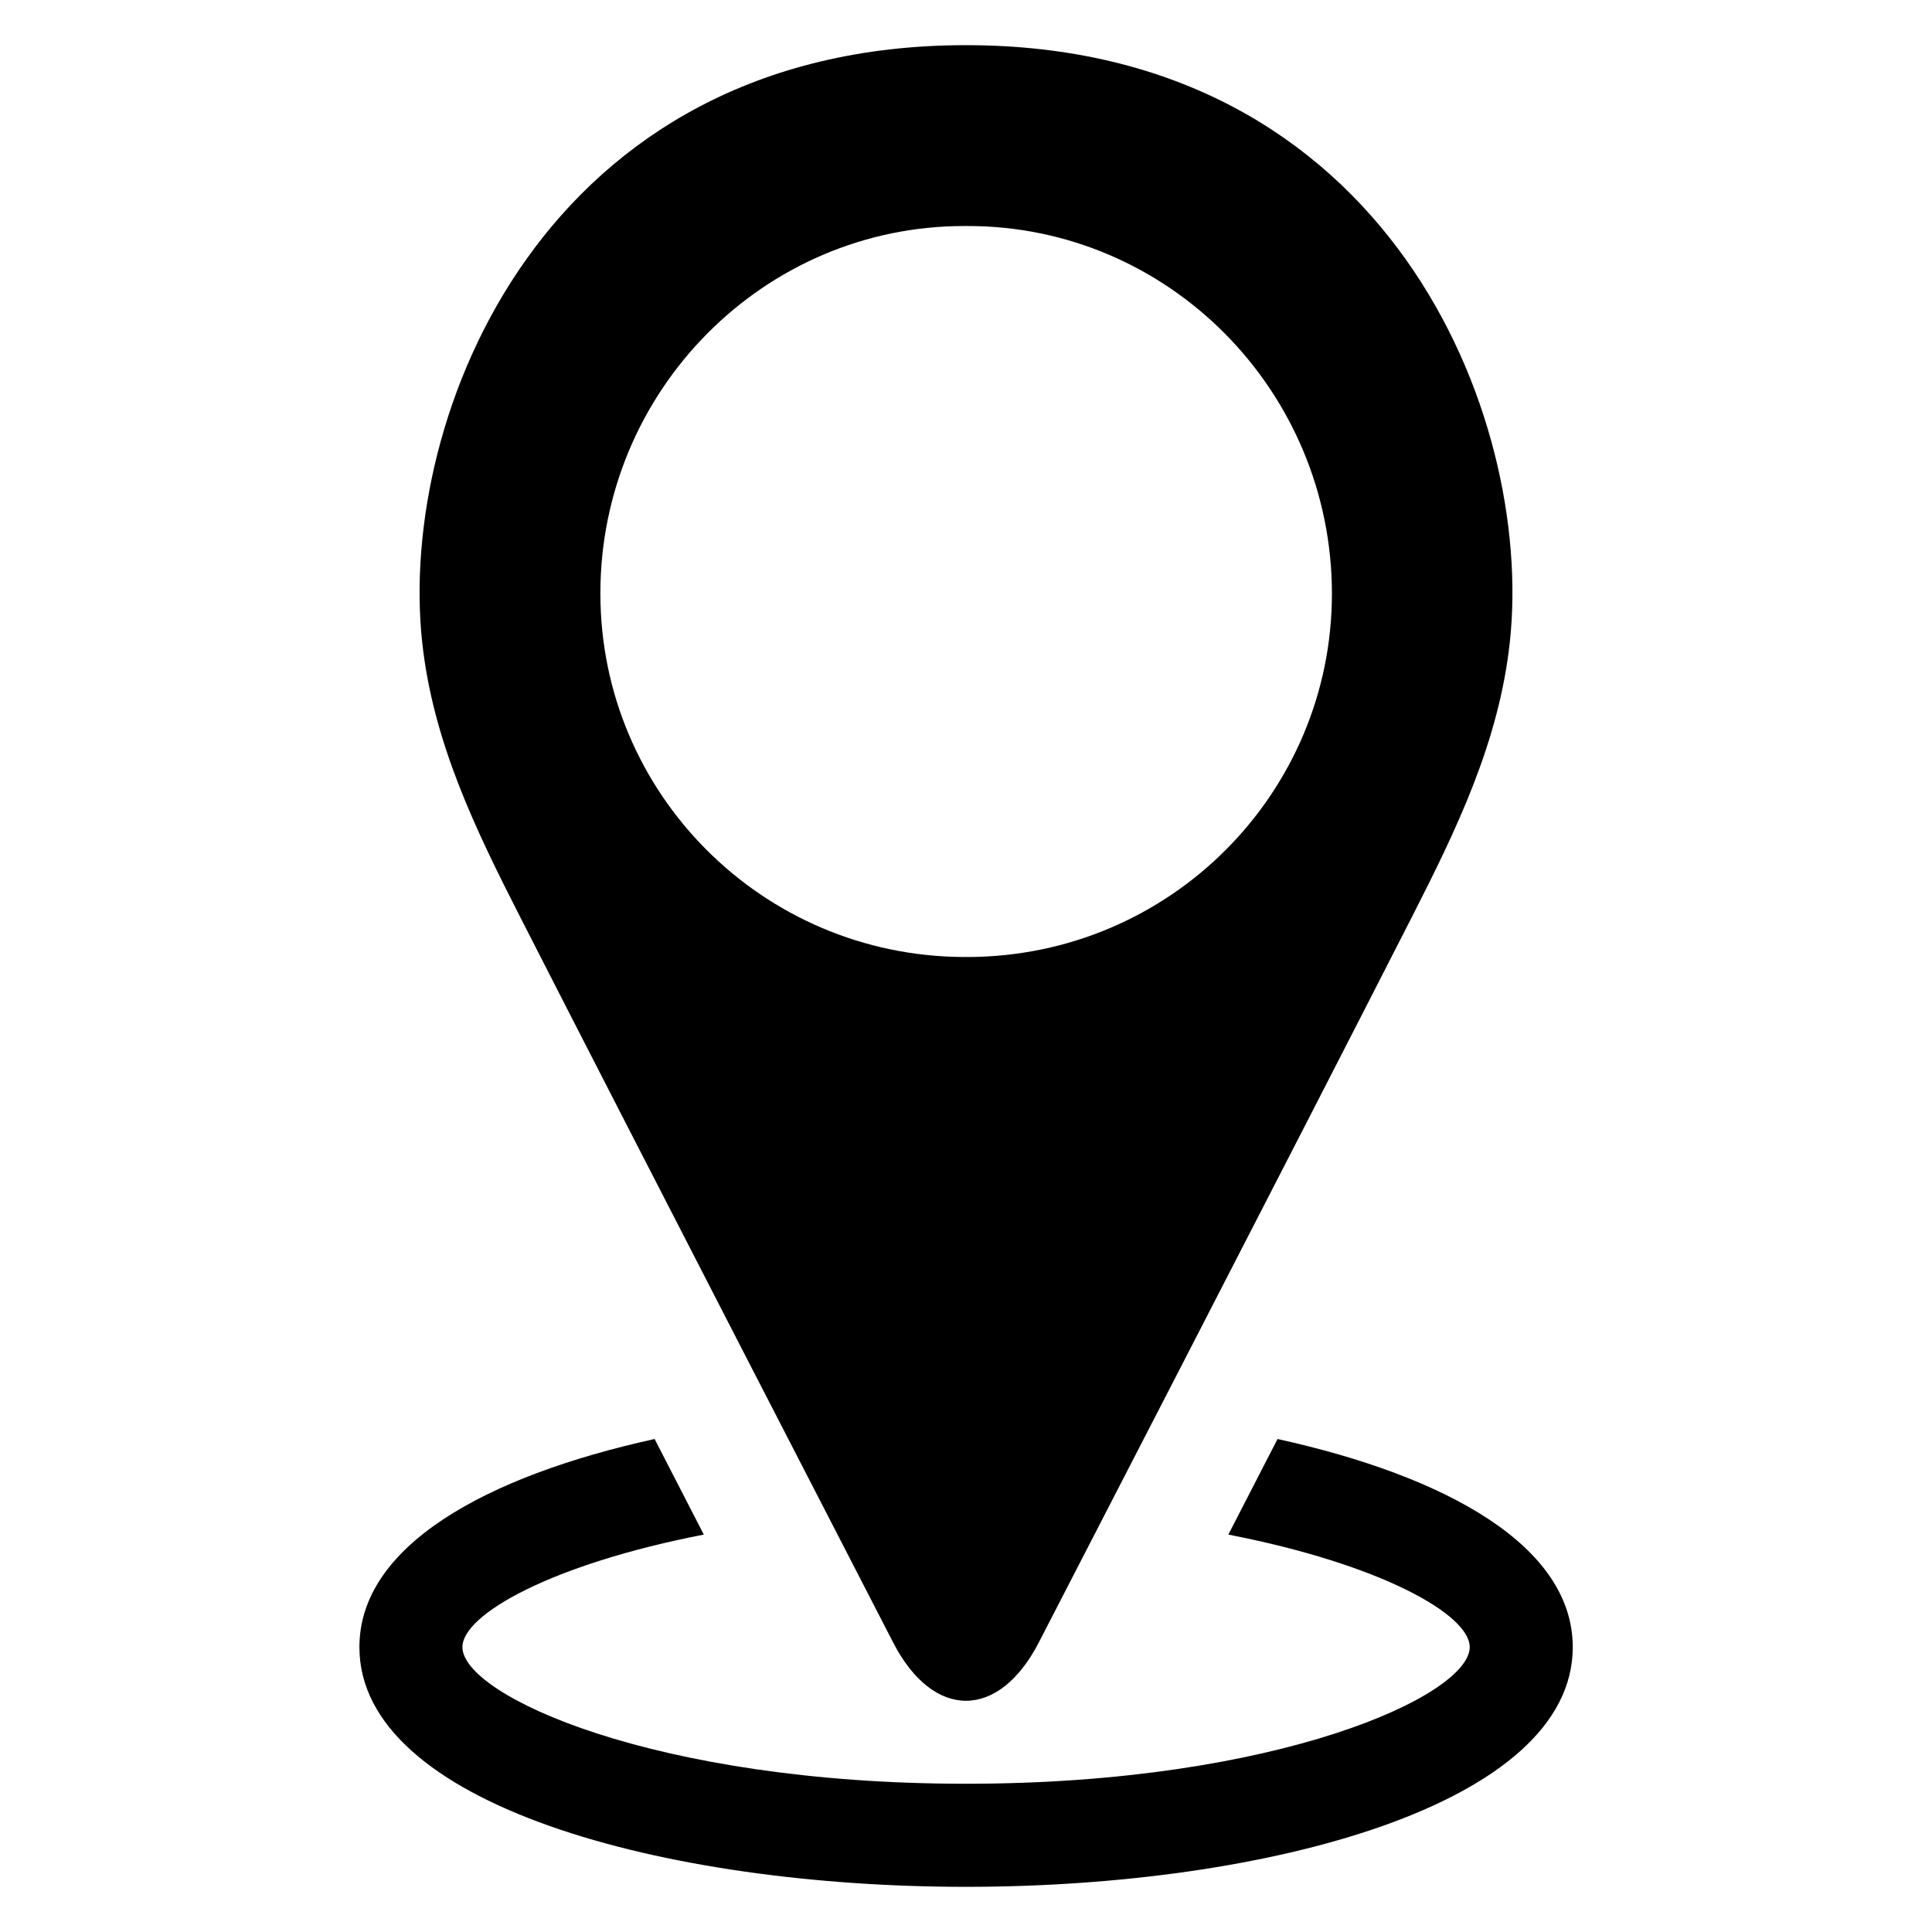
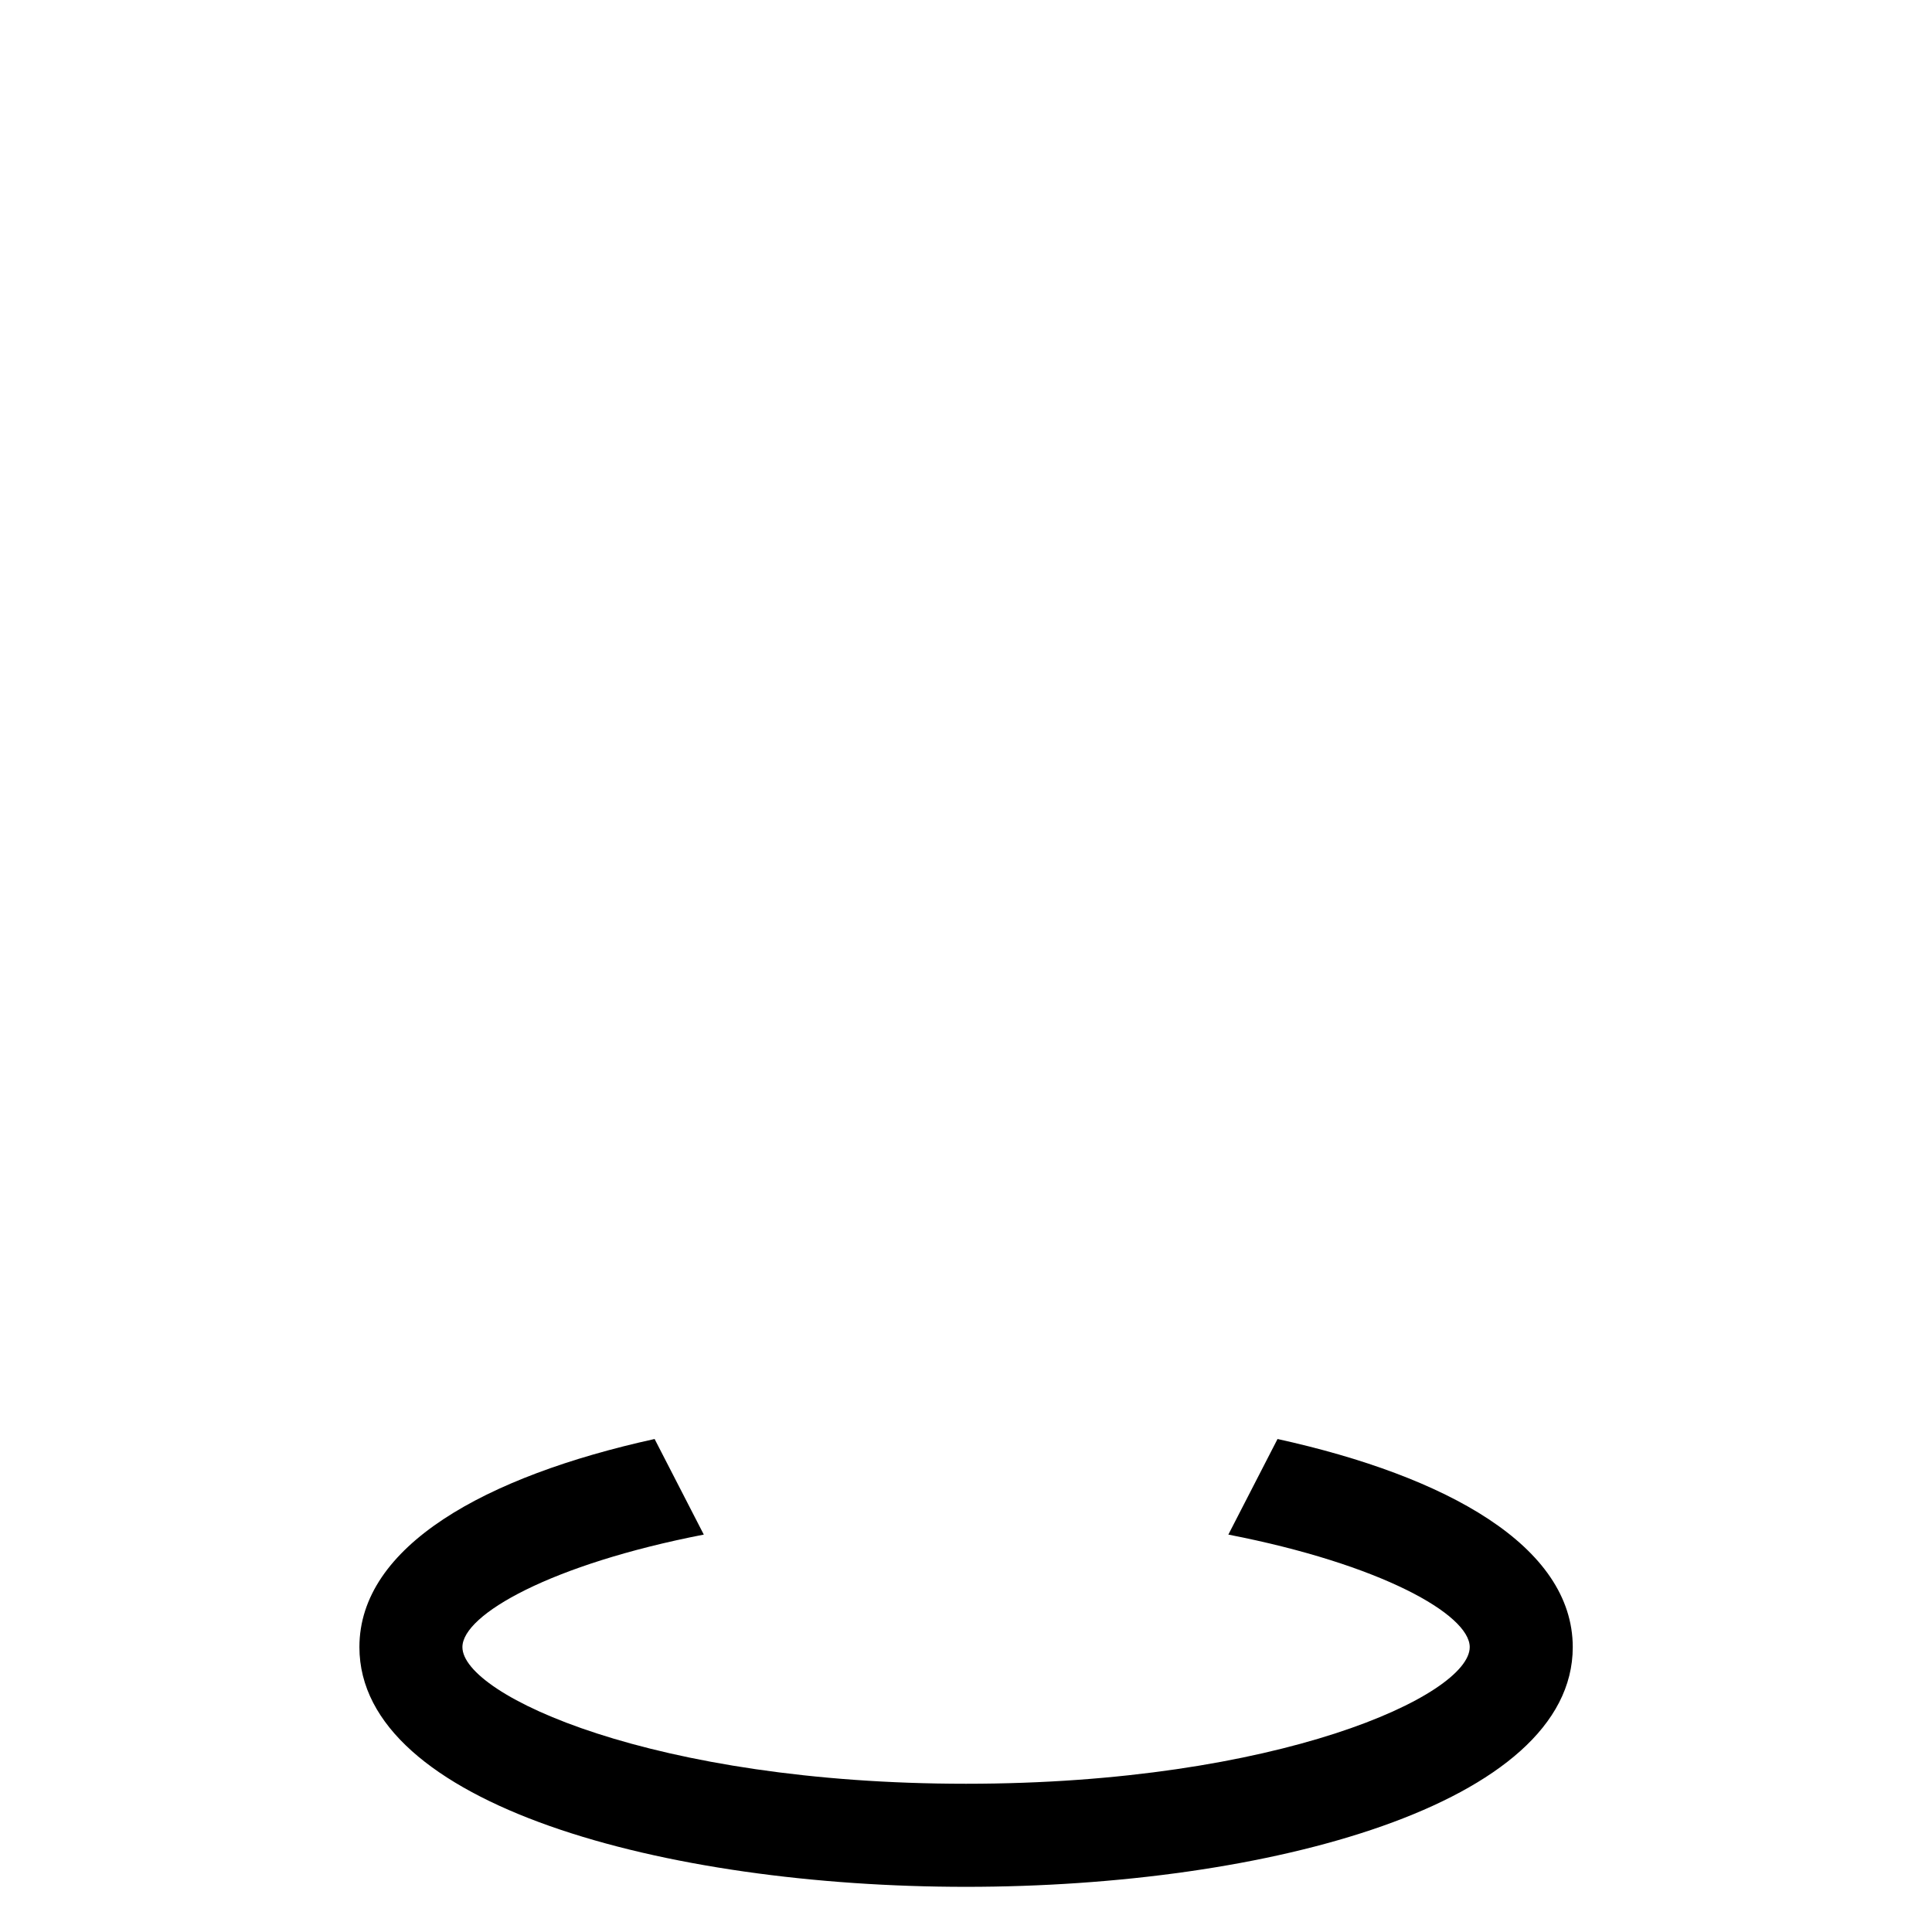
<svg xmlns="http://www.w3.org/2000/svg" fill="#000000" width="800px" height="800px" version="1.1" viewBox="144 144 512 512">
  <g>
-     <path d="m281.92 387.15c29.125 57.105 98.793 192.16 98.793 192.16 10.613 20.547 27.945 20.547 38.559 0 0 0 69.715-135.05 98.824-192.16 11.84-23.223 23.191-46.523 26.039-73.133 6.41-59.605-32.117-158.05-144.13-158.05-112.02 0-150.53 98.449-144.14 158.05 2.832 26.609 14.215 49.91 26.055 73.133zm117.77-183.25h0.316 0.316c53.199-0.125 96.59 43.609 96.652 97.359 0 53.059-42.98 96.117-96.273 96.355-0.219 0-0.426-0.016-0.676-0.016-0.219 0-0.426 0.016-0.645 0.016-53.293-0.234-96.273-43.297-96.273-96.355-0.008-53.766 43.414-97.484 96.582-97.359z" />
-     <path d="m482.56 525.35c-4.613 8.973-9.004 17.508-13.035 25.332 40.43 7.856 63.969 21.191 63.969 29.82 0 12.77-50.68 36.211-133.49 36.211-82.781 0-133.46-23.441-133.46-36.211 0-8.629 23.523-21.965 63.969-29.82-4.031-7.824-8.422-16.344-13.035-25.332-44.934 9.887-78.23 28.402-78.23 55.152 0 41.723 80.879 63.527 160.76 63.527 79.918 0 160.79-21.805 160.79-63.527-0.02-26.75-33.32-45.266-78.238-55.152z" />
+     <path d="m482.56 525.35c-4.613 8.973-9.004 17.508-13.035 25.332 40.43 7.856 63.969 21.191 63.969 29.82 0 12.77-50.68 36.211-133.49 36.211-82.781 0-133.46-23.441-133.46-36.211 0-8.629 23.523-21.965 63.969-29.82-4.031-7.824-8.422-16.344-13.035-25.332-44.934 9.887-78.23 28.402-78.23 55.152 0 41.723 80.879 63.527 160.76 63.527 79.918 0 160.79-21.805 160.79-63.527-0.02-26.75-33.32-45.266-78.238-55.152" />
  </g>
</svg>